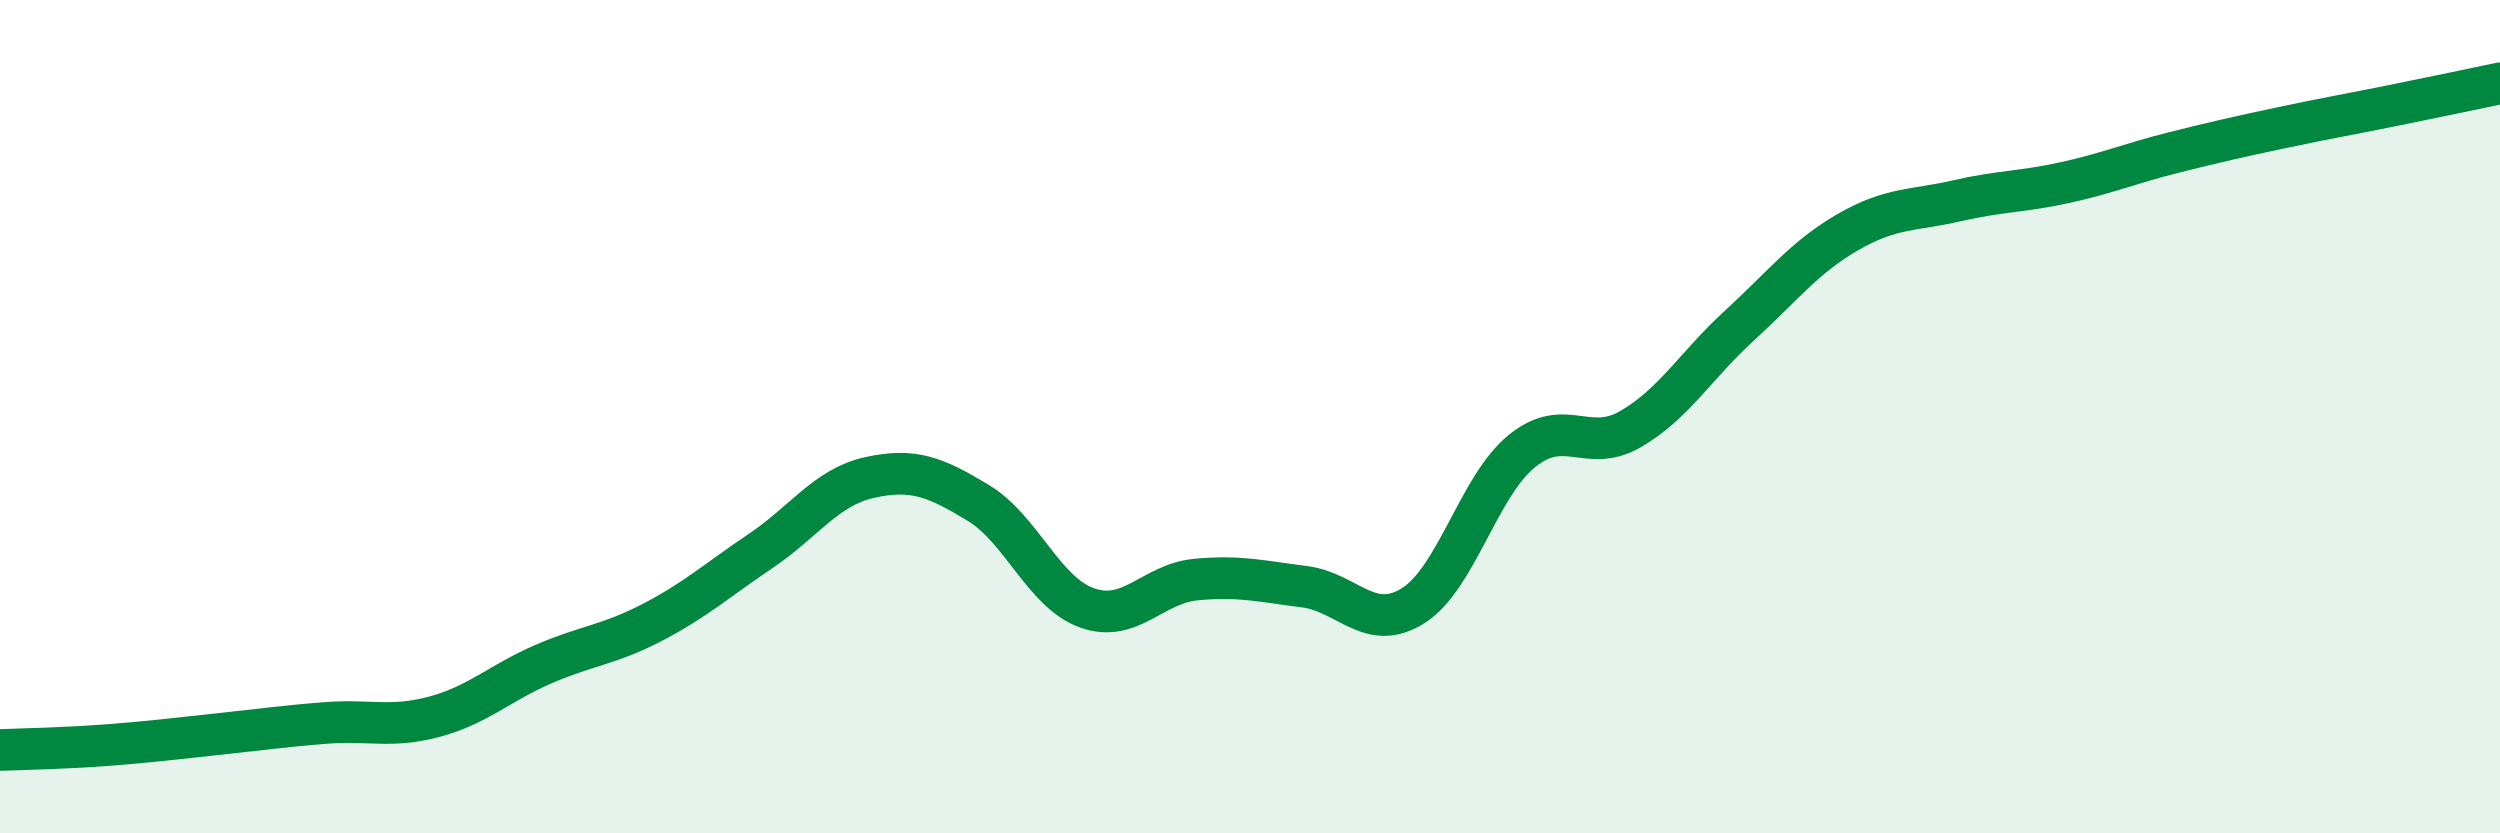
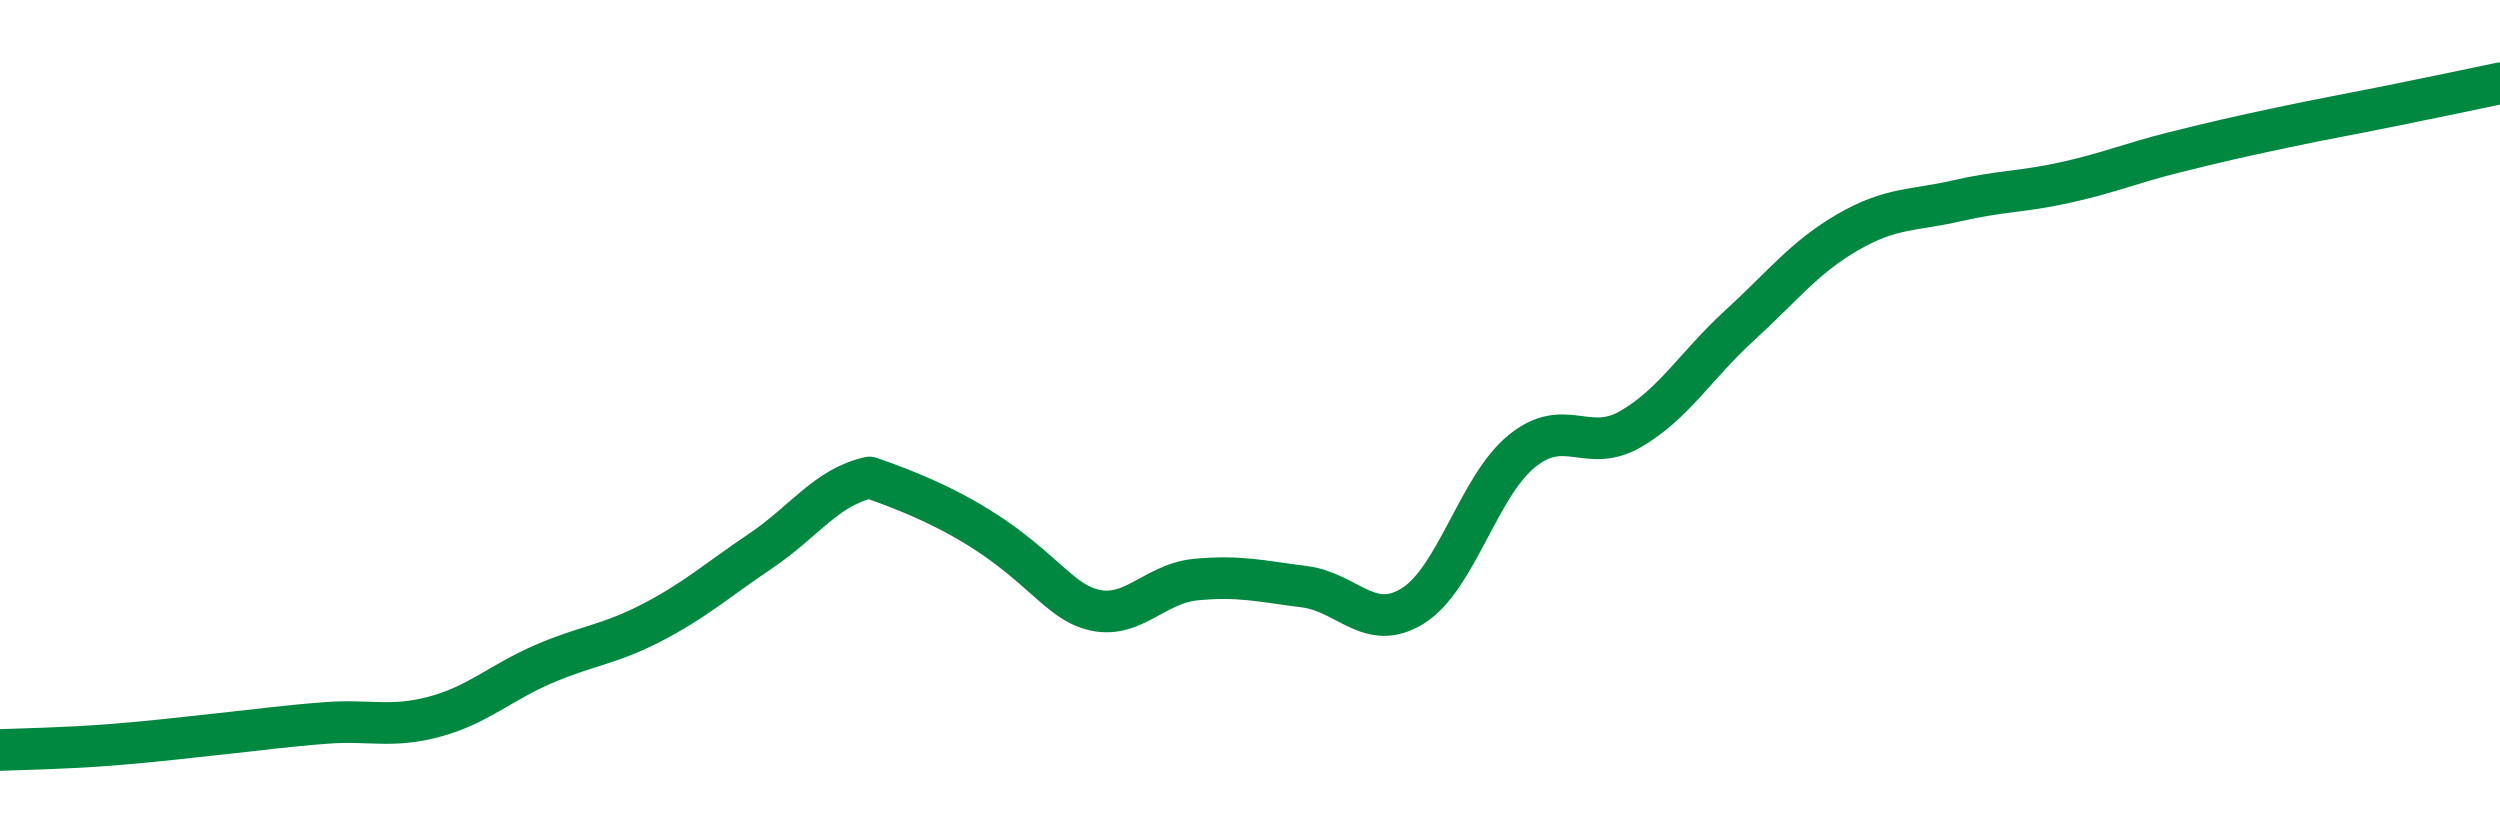
<svg xmlns="http://www.w3.org/2000/svg" width="60" height="20" viewBox="0 0 60 20">
-   <path d="M 0,18 C 0.52,17.98 1.57,17.96 2.61,17.88 C 3.65,17.8 4.18,17.73 5.22,17.62 C 6.26,17.51 6.79,17.43 7.83,17.35 C 8.87,17.27 9.39,17.48 10.43,17.2 C 11.47,16.92 12,16.39 13.04,15.94 C 14.08,15.49 14.61,15.48 15.65,14.94 C 16.69,14.4 17.22,13.92 18.26,13.22 C 19.3,12.52 19.83,11.69 20.87,11.46 C 21.91,11.23 22.44,11.44 23.48,12.07 C 24.52,12.7 25.05,14.22 26.09,14.59 C 27.13,14.96 27.66,14.01 28.7,13.91 C 29.74,13.81 30.26,13.95 31.3,14.08 C 32.34,14.21 32.87,15.19 33.91,14.54 C 34.95,13.89 35.48,11.68 36.52,10.83 C 37.56,9.98 38.09,10.9 39.13,10.3 C 40.17,9.7 40.7,8.77 41.74,7.82 C 42.78,6.87 43.31,6.17 44.35,5.57 C 45.39,4.97 45.92,5.06 46.96,4.82 C 48,4.58 48.53,4.61 49.57,4.38 C 50.61,4.15 51.13,3.92 52.17,3.66 C 53.21,3.4 53.74,3.28 54.78,3.06 C 55.82,2.84 56.35,2.75 57.39,2.54 C 58.43,2.33 59.48,2.11 60,2L60 20L0 20Z" fill="#008740" opacity="0.1" stroke-linecap="round" stroke-linejoin="round" />
-   <path d="M 0,18 C 0.52,17.98 1.57,17.96 2.61,17.88 C 3.65,17.8 4.18,17.73 5.22,17.62 C 6.26,17.51 6.79,17.43 7.83,17.35 C 8.87,17.27 9.39,17.48 10.43,17.2 C 11.47,16.92 12,16.39 13.04,15.94 C 14.08,15.49 14.61,15.48 15.65,14.94 C 16.69,14.4 17.22,13.92 18.26,13.22 C 19.3,12.52 19.83,11.69 20.87,11.46 C 21.91,11.23 22.44,11.44 23.48,12.07 C 24.52,12.7 25.05,14.22 26.09,14.59 C 27.13,14.96 27.66,14.01 28.7,13.91 C 29.74,13.81 30.26,13.95 31.3,14.08 C 32.34,14.21 32.87,15.19 33.91,14.54 C 34.95,13.89 35.48,11.68 36.52,10.83 C 37.56,9.98 38.09,10.9 39.13,10.3 C 40.17,9.7 40.7,8.77 41.74,7.82 C 42.78,6.87 43.31,6.17 44.35,5.57 C 45.39,4.97 45.92,5.06 46.96,4.82 C 48,4.58 48.53,4.61 49.57,4.38 C 50.61,4.15 51.13,3.92 52.17,3.66 C 53.21,3.4 53.74,3.28 54.78,3.06 C 55.82,2.84 56.35,2.75 57.39,2.54 C 58.43,2.33 59.48,2.11 60,2" stroke="#008740" stroke-width="1" fill="none" stroke-linecap="round" stroke-linejoin="round" />
+   <path d="M 0,18 C 0.52,17.98 1.57,17.96 2.61,17.88 C 3.65,17.8 4.18,17.73 5.22,17.62 C 6.26,17.51 6.79,17.43 7.83,17.35 C 8.87,17.27 9.39,17.48 10.43,17.2 C 11.47,16.92 12,16.39 13.04,15.94 C 14.08,15.49 14.61,15.48 15.65,14.94 C 16.69,14.4 17.22,13.92 18.26,13.22 C 19.3,12.52 19.83,11.69 20.87,11.46 C 24.52,12.7 25.05,14.22 26.09,14.59 C 27.13,14.96 27.66,14.01 28.7,13.91 C 29.74,13.81 30.26,13.95 31.3,14.08 C 32.34,14.21 32.87,15.19 33.91,14.54 C 34.95,13.89 35.48,11.68 36.52,10.83 C 37.56,9.98 38.09,10.9 39.13,10.3 C 40.17,9.7 40.7,8.77 41.74,7.82 C 42.78,6.87 43.31,6.17 44.35,5.57 C 45.39,4.97 45.92,5.06 46.96,4.82 C 48,4.58 48.53,4.61 49.57,4.38 C 50.61,4.15 51.13,3.92 52.17,3.66 C 53.21,3.4 53.74,3.28 54.78,3.06 C 55.82,2.84 56.35,2.75 57.39,2.54 C 58.43,2.33 59.48,2.11 60,2" stroke="#008740" stroke-width="1" fill="none" stroke-linecap="round" stroke-linejoin="round" />
</svg>